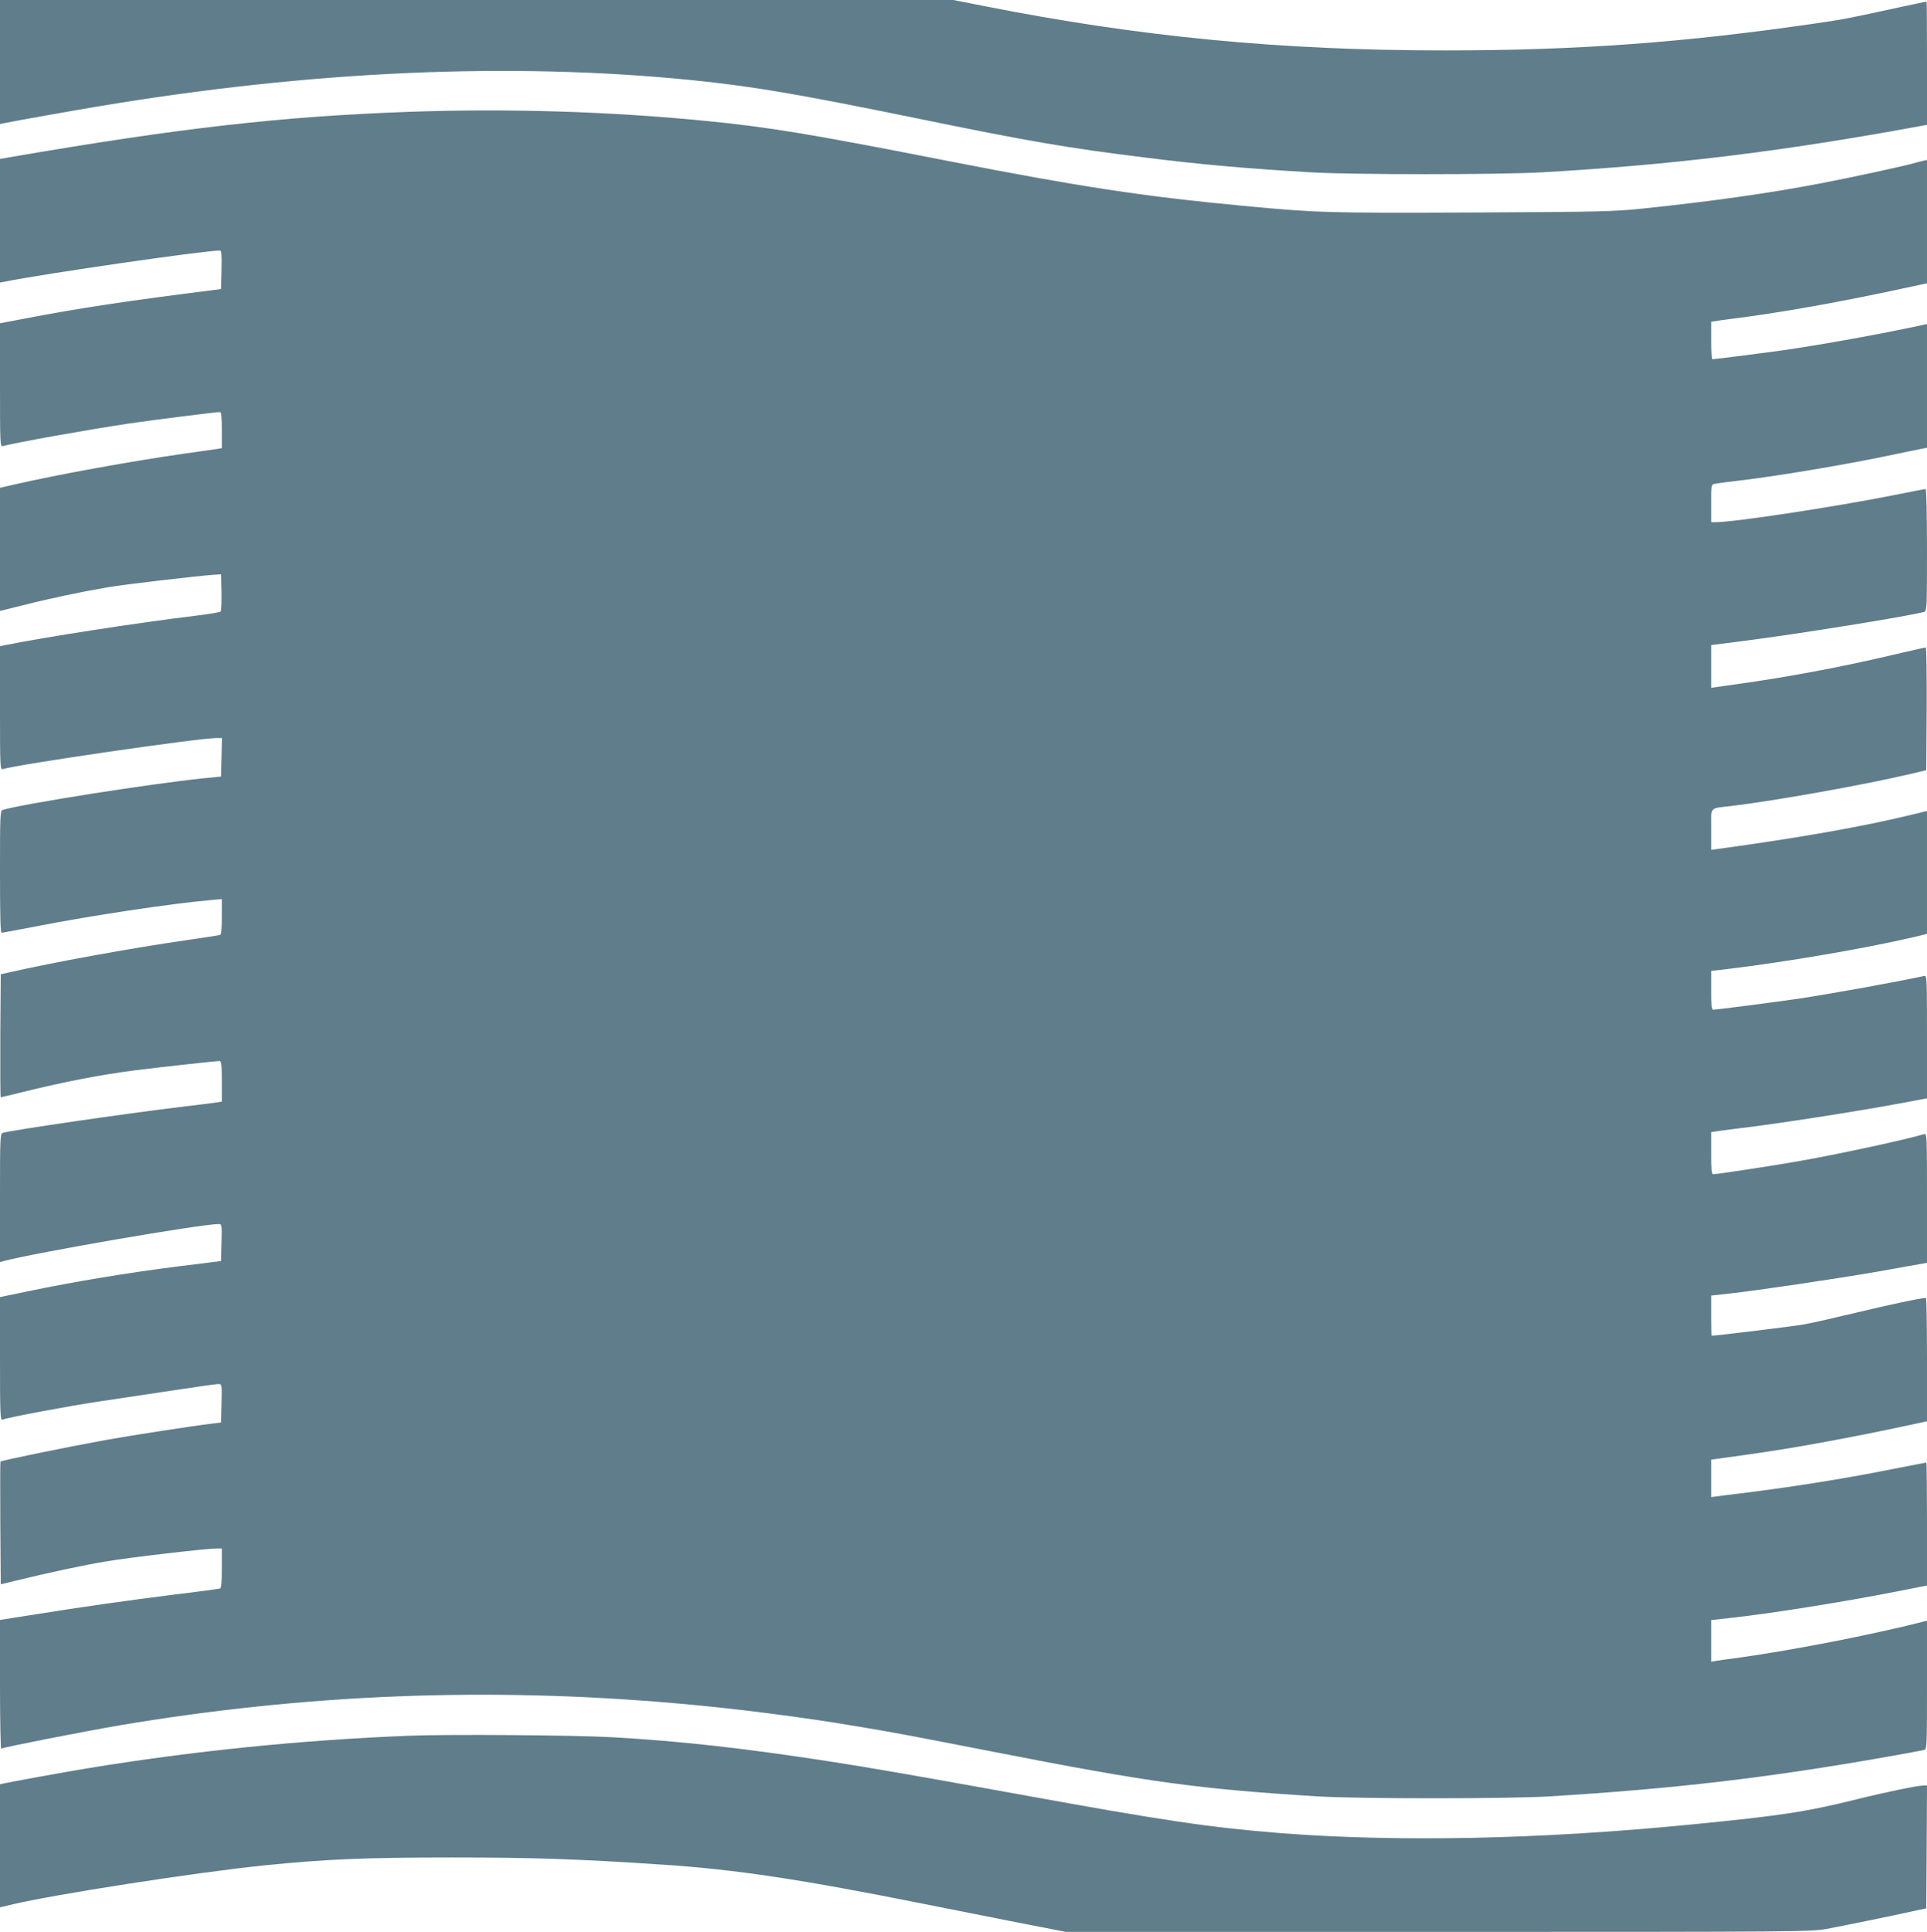
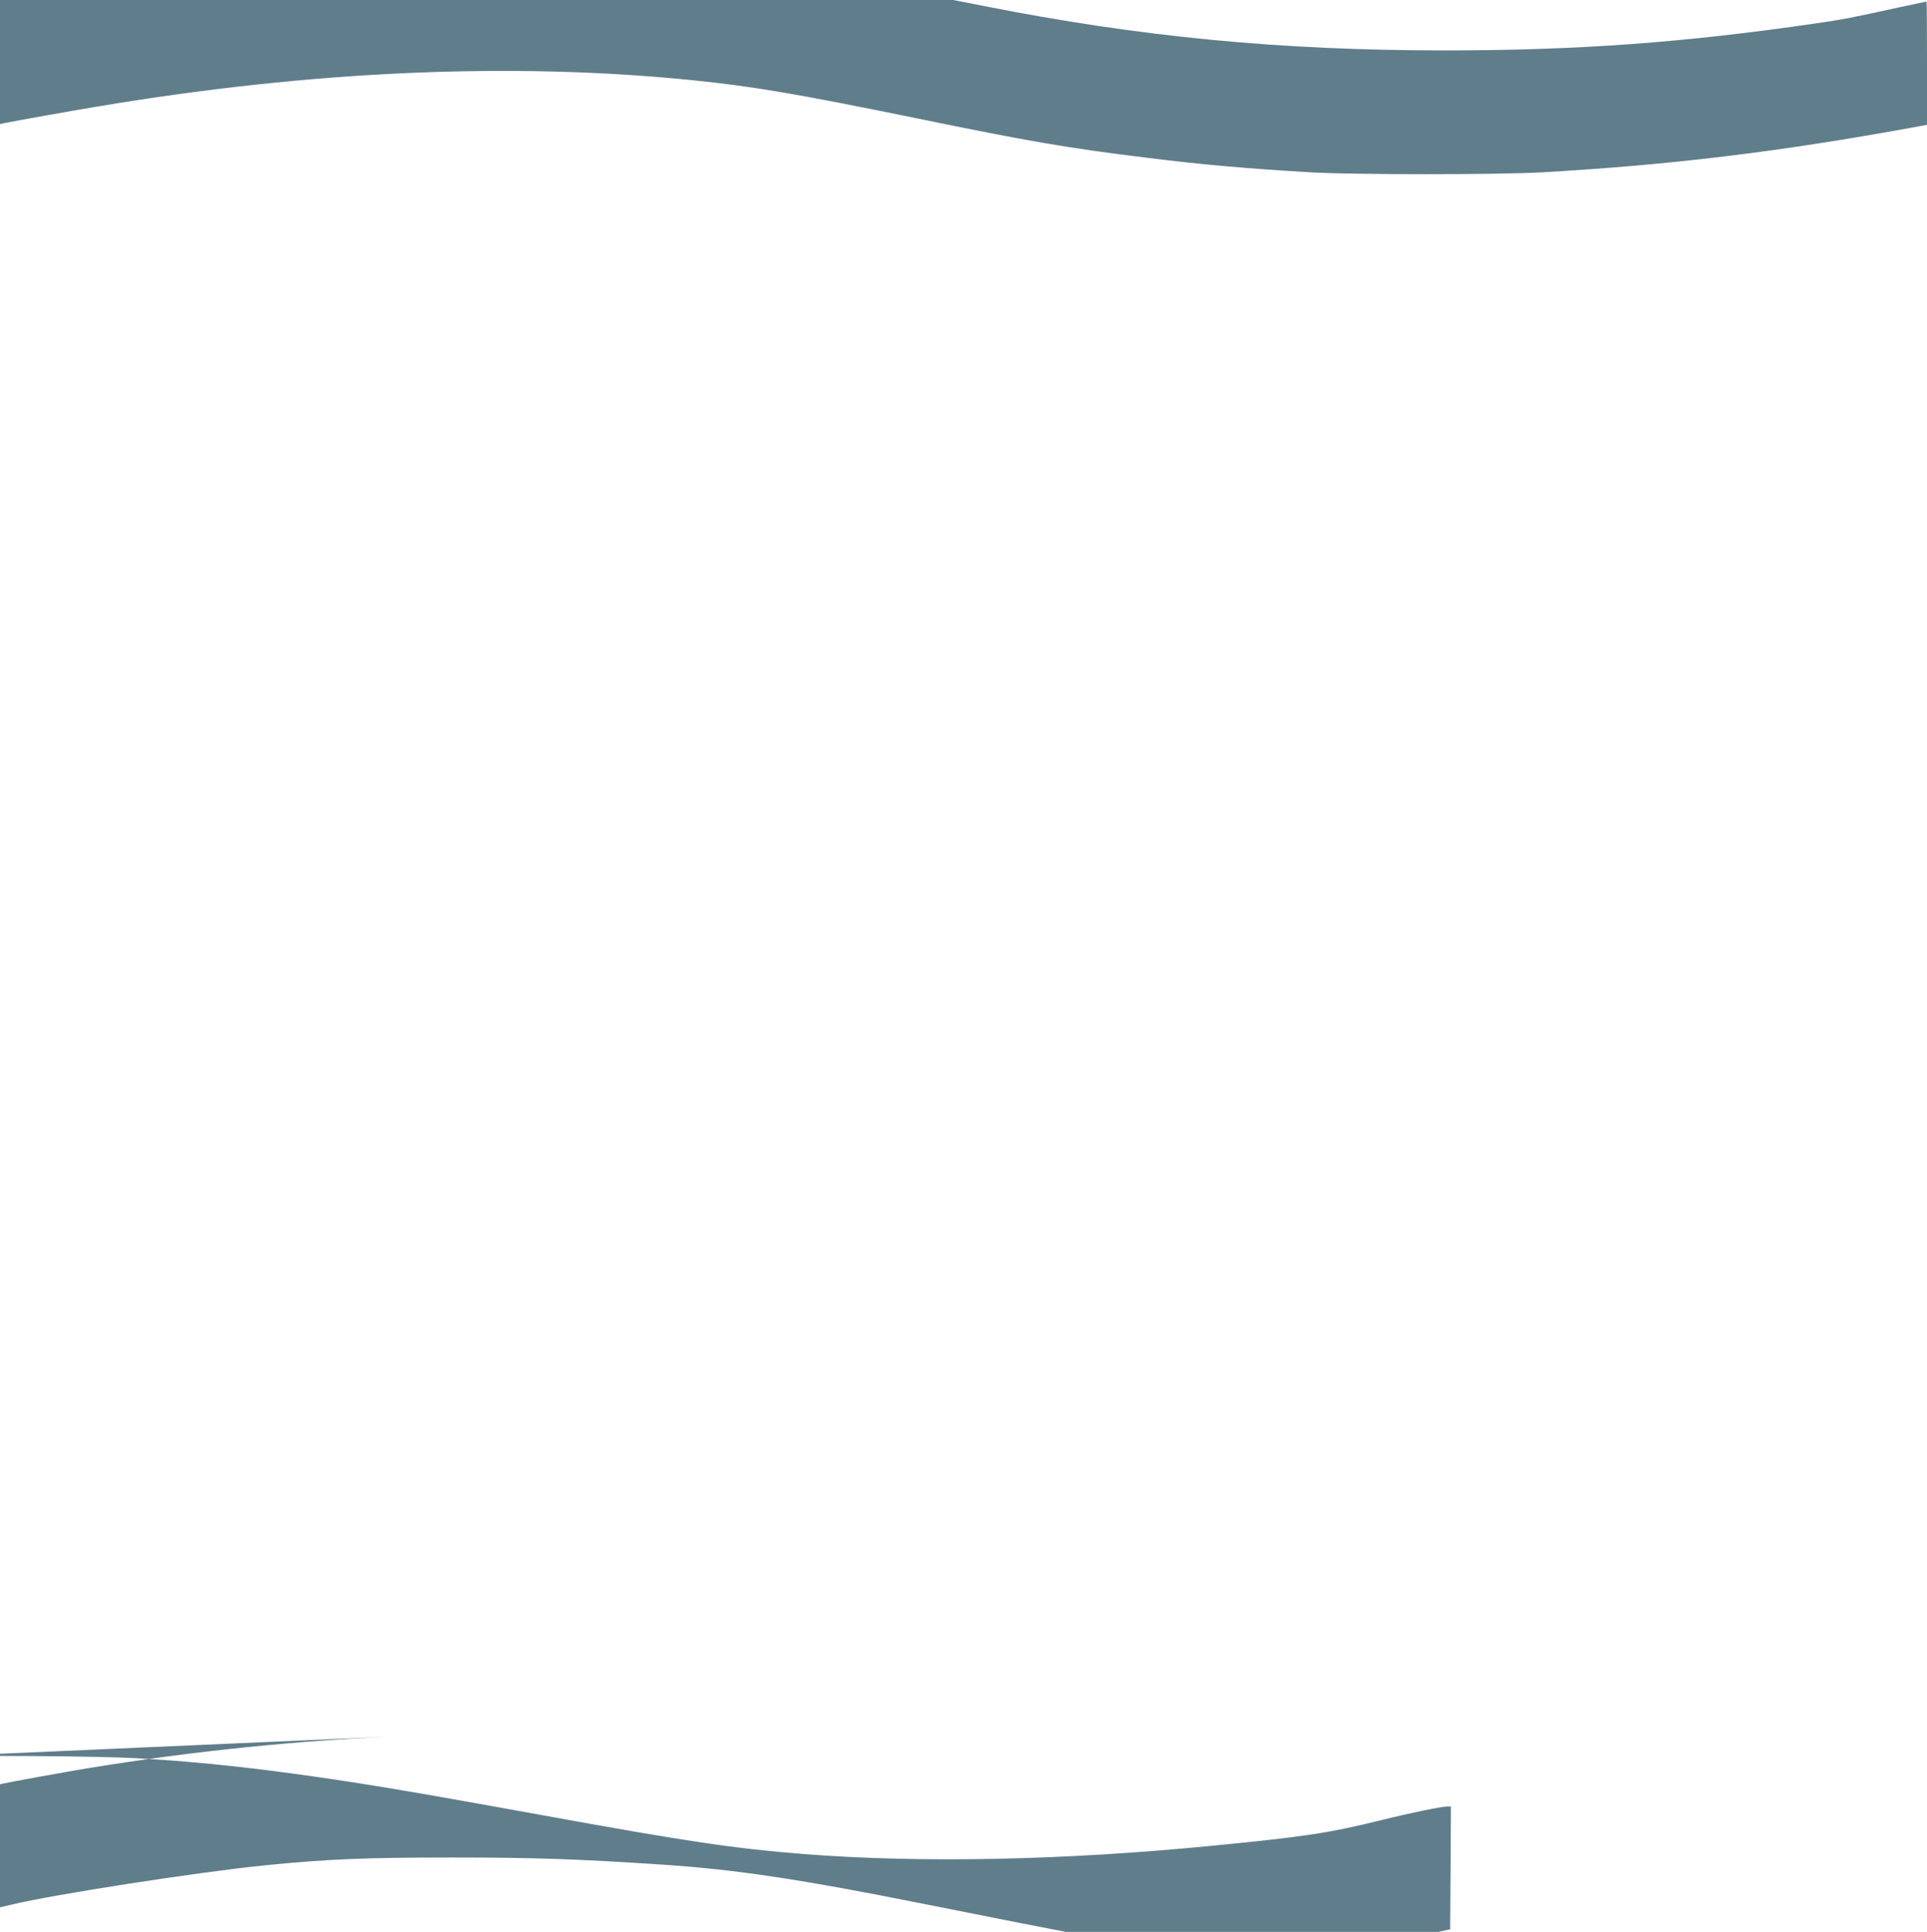
<svg xmlns="http://www.w3.org/2000/svg" version="1.0" width="1277pt" height="1280pt" viewBox="0 0 1277 1280" preserveAspectRatio="xMidYMid meet">
  <g transform="translate(0,1280) scale(0.1,-0.1)" fill="#607d8b" stroke="none">
    <path d="M0 12389 l0 -411 27 6 c62 13 478 87 618 110 1413 237 2740 296 3940 175 404 -41 698 -91 1495 -254 730 -150 996 -196 1510 -259 376 -47 662 -72 1100 -98 273 -16 1242 -16 1525 0 859 49 1574 136 2463 298 l92 17 0 409 c0 224 -1 408 -3 408 -2 0 -86 -18 -188 -40 -316 -69 -359 -78 -539 -104 -876 -128 -1582 -180 -2465 -180 -1086 0 -2019 89 -3054 294 l-204 40 -3159 0 -3158 0 0 -411z" />
-     <path d="M2710 12059 c-842 -30 -1520 -107 -2647 -301 l-63 -11 0 -410 0 -409 33 6 c270 54 1319 206 1425 206 10 0 12 -28 10 -127 l-3 -128 -60 -8 c-564 -71 -890 -120 -1242 -188 l-163 -31 0 -410 c0 -385 1 -409 18 -404 77 22 569 110 837 150 157 23 576 76 603 76 9 0 12 -35 12 -120 l0 -119 -32 -6 c-18 -3 -114 -16 -213 -30 -352 -50 -847 -140 -1138 -207 l-87 -20 0 -408 0 -408 153 38 c177 45 392 90 562 119 110 19 600 76 705 83 l45 3 3 -119 c1 -66 -1 -123 -6 -128 -5 -5 -80 -17 -168 -28 -369 -44 -1027 -146 -1267 -196 l-27 -6 0 -409 c0 -386 1 -410 18 -405 102 32 1299 206 1415 206 l38 0 -3 -127 -3 -128 -120 -12 c-354 -37 -1182 -167 -1327 -209 -17 -5 -18 -33 -18 -410 0 -297 3 -404 11 -404 7 0 114 20 238 44 352 69 881 149 1144 172 l77 7 0 -117 c0 -84 -3 -118 -12 -121 -7 -2 -110 -18 -228 -35 -359 -52 -879 -146 -1170 -213 l-55 -12 -3 -408 c-1 -224 0 -407 3 -407 4 0 59 13 123 29 285 71 534 120 772 150 156 20 529 61 556 61 11 0 14 -24 14 -135 l0 -134 -32 -5 c-18 -3 -130 -17 -248 -31 -357 -43 -1113 -153 -1172 -171 -17 -5 -18 -34 -18 -431 l0 -425 22 6 c198 54 1309 246 1428 246 20 0 21 -4 18 -122 l-3 -123 -55 -7 c-30 -4 -131 -17 -225 -28 -332 -42 -685 -100 -1007 -167 l-178 -37 0 -409 c0 -367 2 -409 16 -403 39 15 431 89 639 120 127 19 352 53 500 75 149 23 280 41 293 41 22 0 23 -1 20 -127 l-3 -128 -65 -8 c-133 -16 -540 -79 -700 -108 -268 -49 -689 -135 -697 -143 -2 -2 -2 -185 -1 -408 l3 -405 95 23 c220 54 455 104 600 128 158 27 664 86 733 86 l37 0 0 -130 c0 -96 -3 -132 -12 -135 -7 -2 -143 -21 -303 -40 -312 -39 -642 -86 -957 -137 l-198 -31 0 -429 c0 -236 4 -427 8 -424 16 10 553 115 787 155 1232 207 2440 255 3690 145 375 -32 844 -92 1212 -155 250 -42 291 -50 903 -169 1017 -199 1340 -243 2130 -292 275 -17 1258 -17 1540 0 821 50 1448 123 2240 263 124 22 233 42 243 45 16 5 17 34 17 431 l0 425 -27 -7 c-336 -86 -876 -191 -1233 -240 -63 -8 -127 -17 -142 -20 l-28 -5 0 138 0 138 118 13 c268 29 740 104 1115 177 l197 39 0 407 c0 225 -2 408 -4 408 -2 0 -104 -20 -227 -44 -329 -66 -691 -123 -1049 -166 -47 -6 -100 -12 -117 -15 l-33 -4 0 124 0 124 43 6 c272 37 365 51 565 85 218 38 480 89 720 141 l102 22 0 409 c0 224 -3 408 -7 408 -34 0 -232 -42 -453 -95 -146 -35 -303 -71 -350 -79 -62 -12 -587 -76 -617 -76 -1 0 -3 60 -3 133 l0 133 118 13 c192 21 709 98 987 146 143 26 275 49 293 52 l32 6 0 429 c0 404 -1 429 -17 424 -123 -36 -538 -127 -808 -175 -158 -29 -564 -91 -592 -91 -10 0 -13 34 -13 140 l0 139 33 5 c17 3 75 10 127 17 255 29 827 118 1133 176 l137 26 0 407 c0 384 -1 408 -17 404 -189 -41 -626 -120 -848 -153 -146 -21 -531 -71 -552 -71 -10 0 -13 32 -13 128 l0 129 103 12 c388 46 923 138 1239 212 l88 21 0 407 0 408 -97 -24 c-329 -80 -742 -153 -1290 -228 l-43 -6 0 135 c0 156 -16 138 135 156 297 36 870 138 1190 213 l100 24 3 406 c1 224 -2 407 -6 407 -5 0 -103 -22 -218 -49 -338 -80 -701 -148 -1041 -195 l-163 -23 0 142 0 141 213 27 c363 46 1111 167 1199 193 17 5 18 33 18 410 0 227 -4 404 -9 404 -5 0 -98 -18 -207 -40 -397 -79 -1064 -180 -1186 -180 l-28 0 0 125 c0 121 1 125 23 129 12 3 101 15 197 26 244 30 664 101 925 155 121 25 235 49 253 52 l32 6 0 410 0 410 -27 -6 c-272 -59 -671 -131 -922 -167 -133 -19 -457 -60 -473 -60 -4 0 -8 56 -8 124 l0 124 33 5 c17 3 52 8 77 11 338 42 751 115 1218 217 l102 22 0 409 0 408 -27 -6 c-16 -3 -41 -10 -58 -15 -61 -18 -436 -99 -615 -133 -350 -67 -718 -119 -1185 -168 -195 -20 -274 -22 -1125 -26 -967 -4 -1032 -2 -1520 44 -659 62 -1086 127 -1940 294 -938 184 -1206 228 -1625 269 -636 63 -1318 83 -1965 60z" />
-     <path d="M2715 1300 c-723 -29 -1433 -101 -2135 -216 -118 -19 -527 -93 -558 -101 l-22 -5 0 -408 0 -407 78 18 c265 65 1226 214 1667 259 411 42 674 53 1250 53 543 0 836 -10 1405 -48 480 -32 915 -98 1725 -260 154 -31 428 -85 610 -121 l329 -64 2466 0 c2421 0 2467 1 2575 20 114 21 441 88 580 119 l80 17 3 407 2 407 -24 0 c-37 0 -251 -44 -436 -90 -343 -85 -505 -110 -1110 -169 -994 -98 -1940 -117 -2720 -56 -460 37 -762 81 -1718 255 -667 121 -1006 180 -1267 220 -565 87 -990 135 -1440 160 -245 14 -1082 20 -1340 10z" />
+     <path d="M2715 1300 c-723 -29 -1433 -101 -2135 -216 -118 -19 -527 -93 -558 -101 l-22 -5 0 -408 0 -407 78 18 c265 65 1226 214 1667 259 411 42 674 53 1250 53 543 0 836 -10 1405 -48 480 -32 915 -98 1725 -260 154 -31 428 -85 610 -121 l329 -64 2466 0 l80 17 3 407 2 407 -24 0 c-37 0 -251 -44 -436 -90 -343 -85 -505 -110 -1110 -169 -994 -98 -1940 -117 -2720 -56 -460 37 -762 81 -1718 255 -667 121 -1006 180 -1267 220 -565 87 -990 135 -1440 160 -245 14 -1082 20 -1340 10z" />
  </g>
</svg>